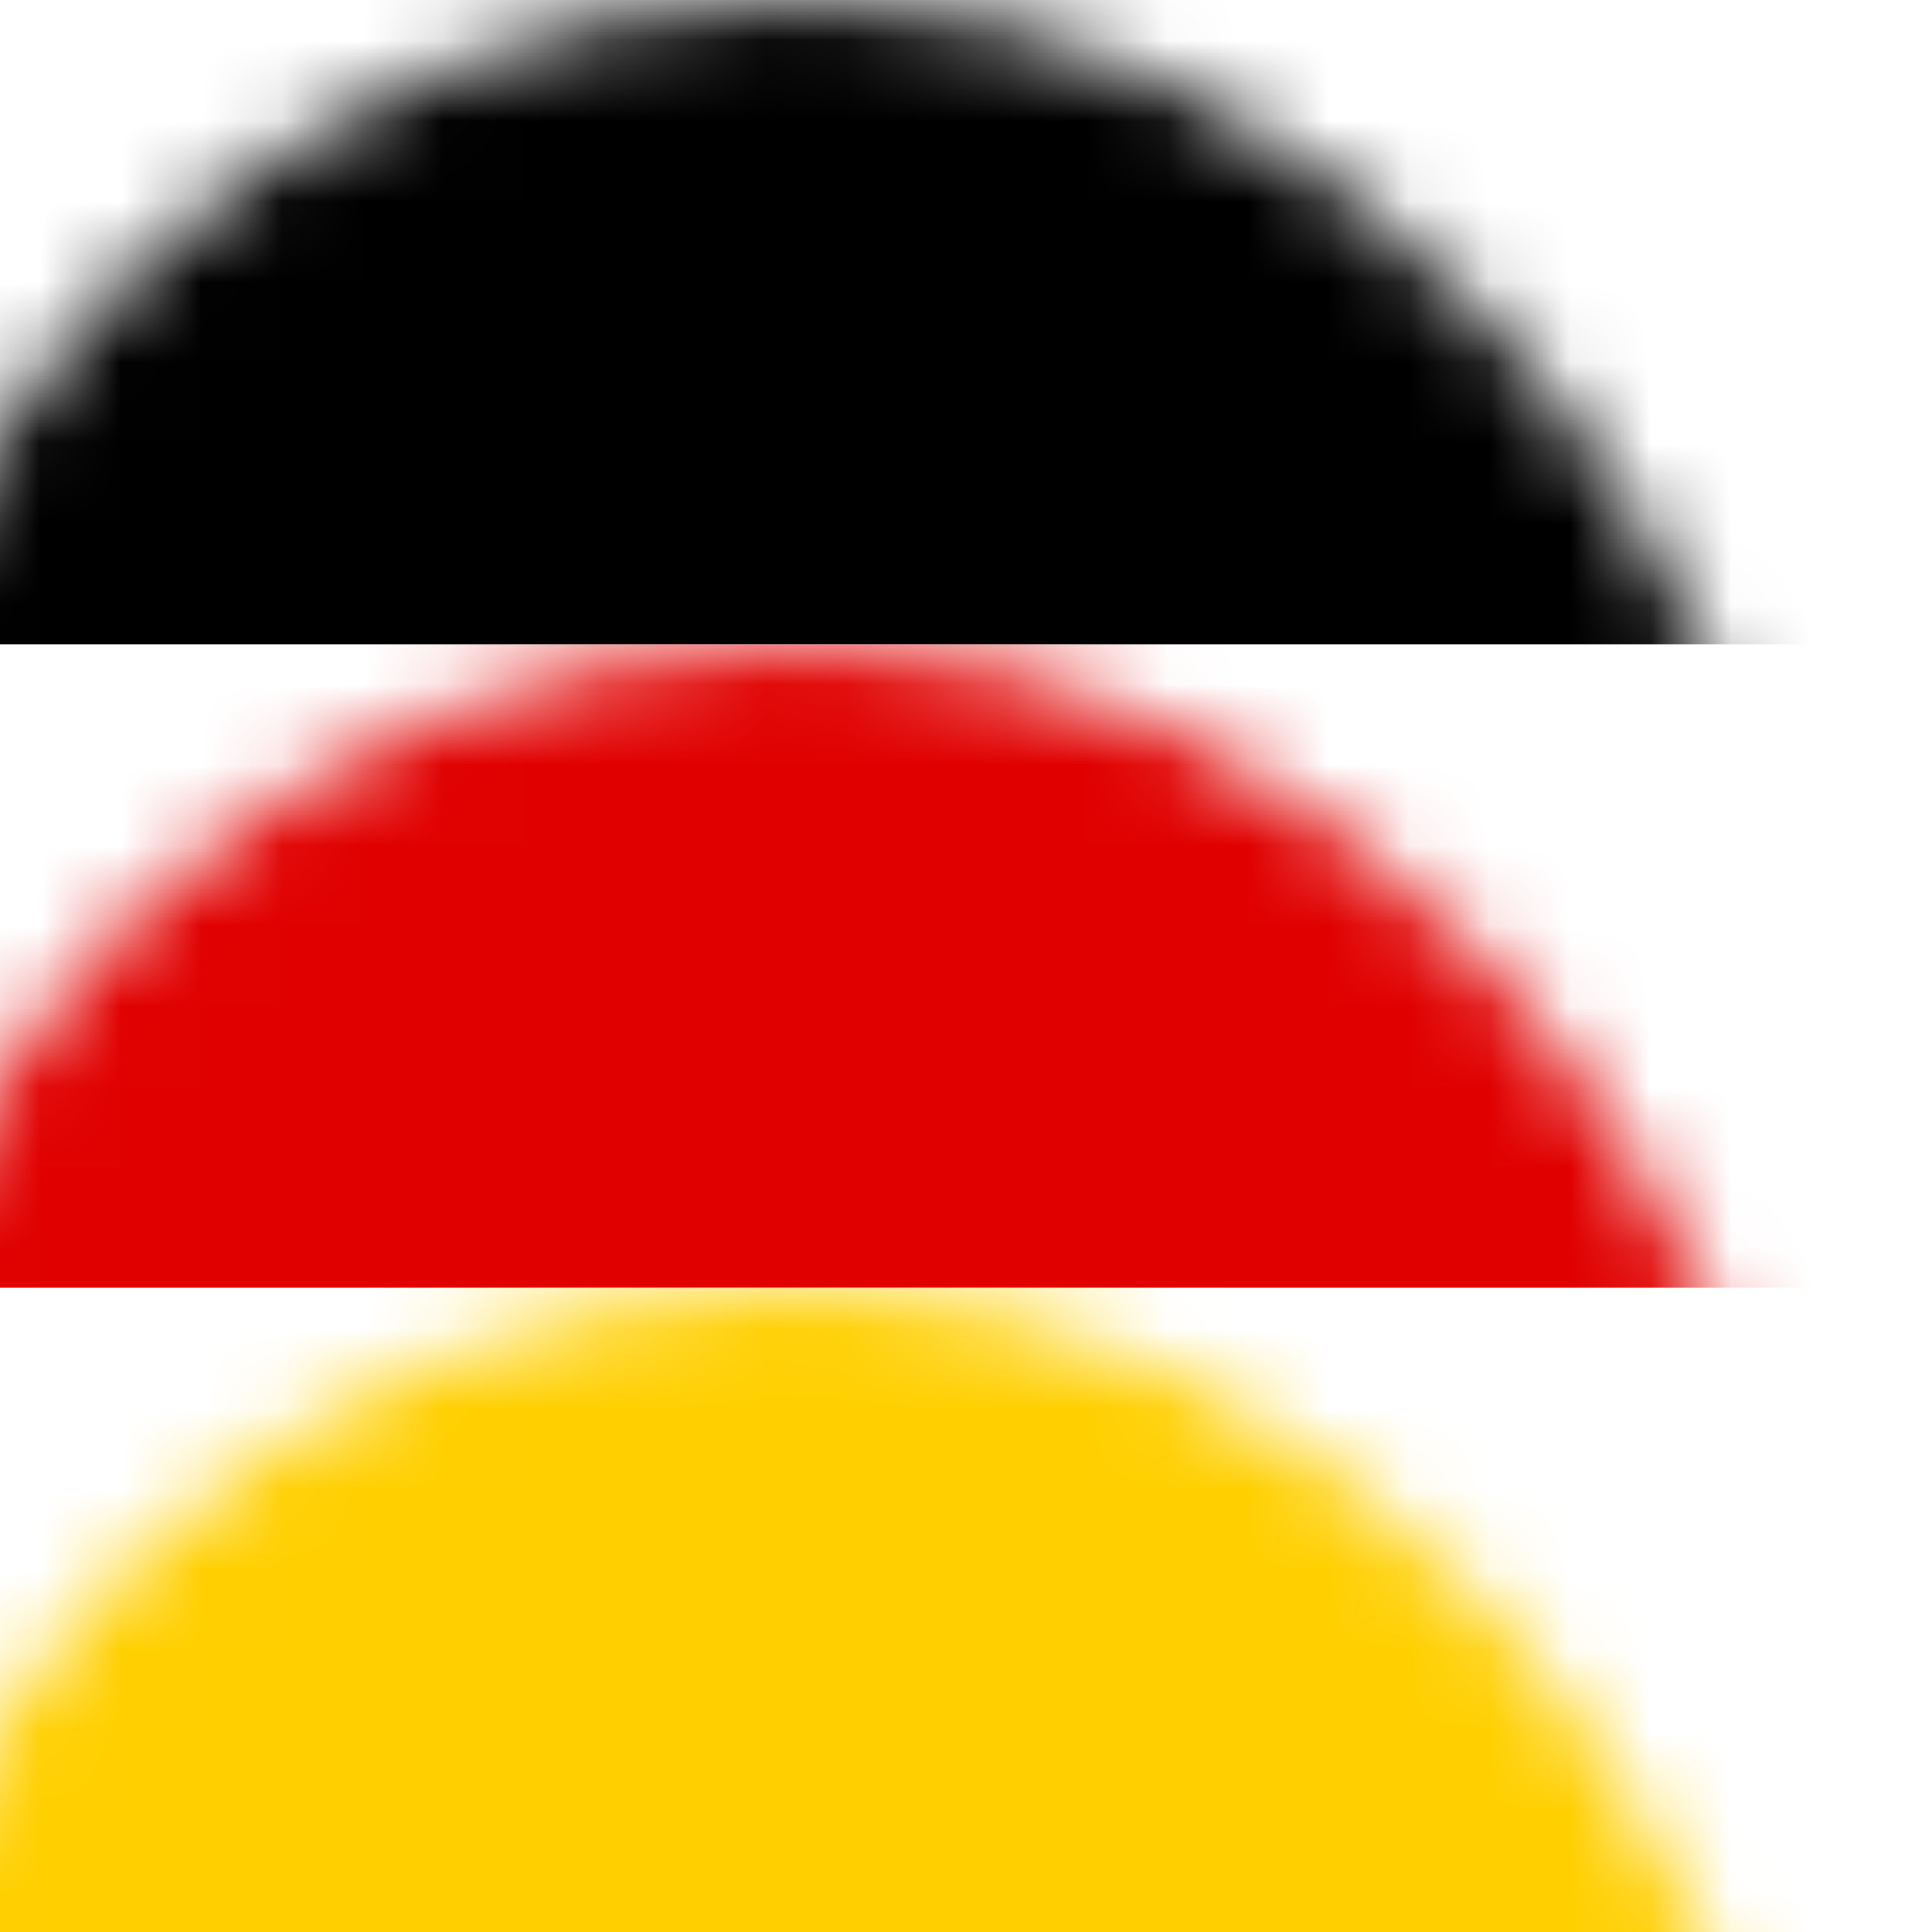
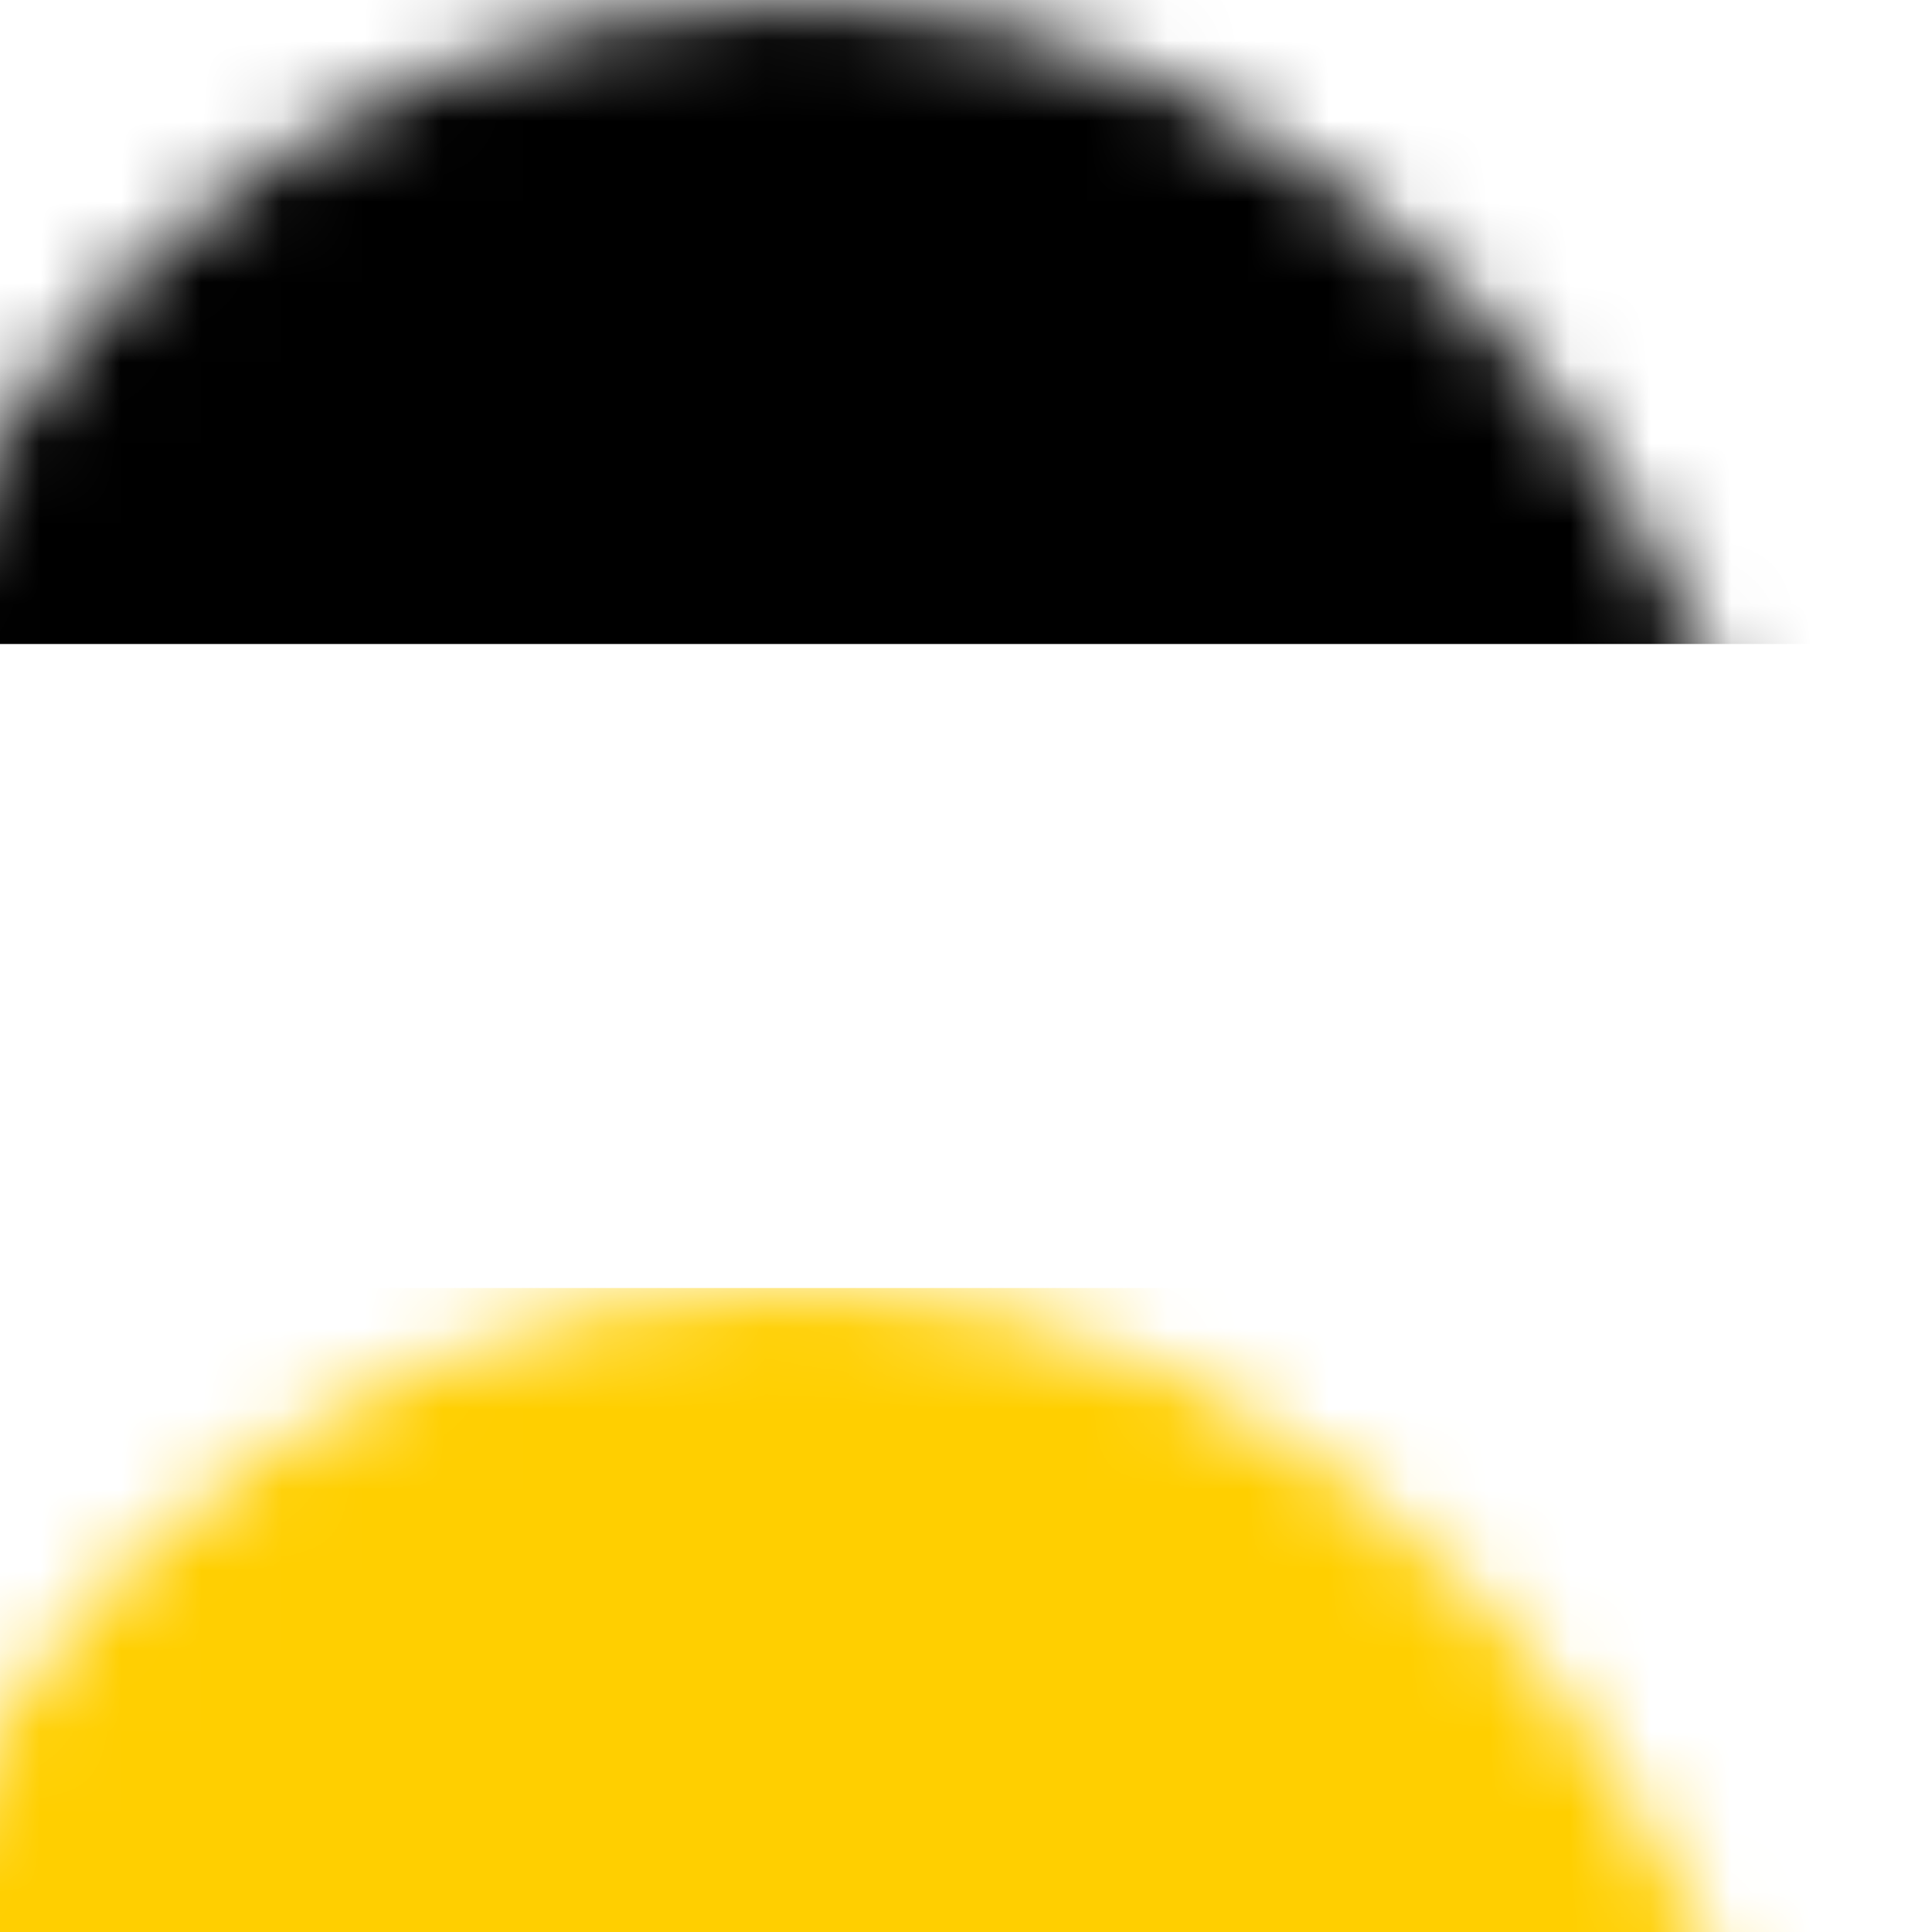
<svg xmlns="http://www.w3.org/2000/svg" xmlns:xlink="http://www.w3.org/1999/xlink" width="24px" height="24px" viewBox="0 0 24 24" version="1.1">
  <title>germ</title>
  <desc>Created with Sketch.</desc>
  <defs>
    <rect id="path-1" x="0" y="0" width="24" height="24" rx="12" />
  </defs>
  <g id="Page-1" stroke="none" stroke-width="1" fill="none" fill-rule="evenodd">
    <g id="DeBassus-LP-01" transform="translate(-1238, -36)">
      <g id="germ" transform="translate(1238, 36)">
        <mask id="mask-2" fill="white">
          <use xlink:href="#path-1" />
        </mask>
        <g id="Mask" />
        <rect id="Rectangle" fill="#000000" mask="url(#mask-2)" x="-2" y="0" width="28" height="8" />
-         <rect id="Rectangle-Copy" fill="#E00000" mask="url(#mask-2)" x="-2" y="8" width="28" height="8" />
        <rect id="Rectangle-Copy-2" fill="#FFCF00" mask="url(#mask-2)" x="-2" y="16" width="28" height="8" />
      </g>
    </g>
  </g>
</svg>